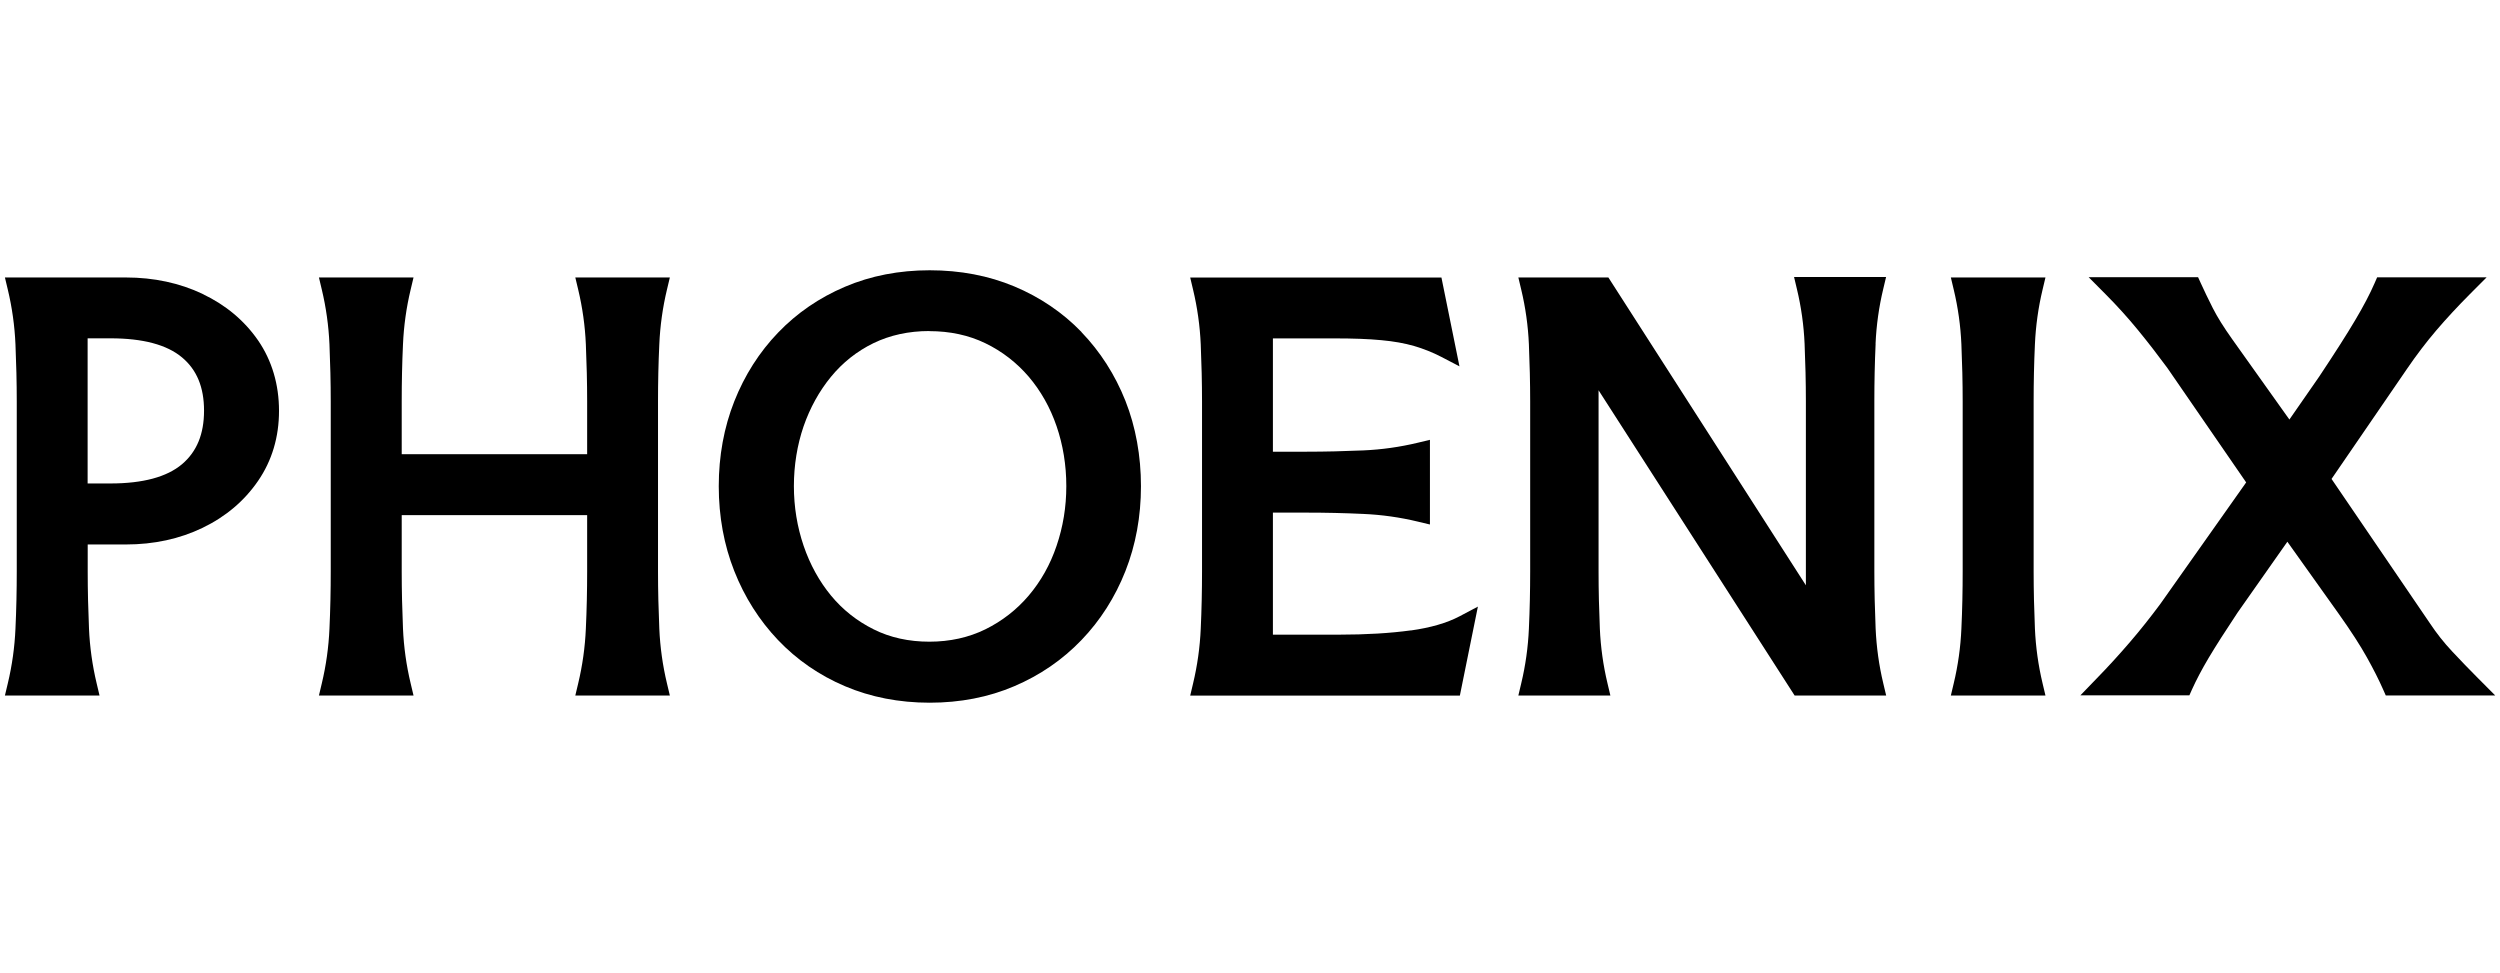
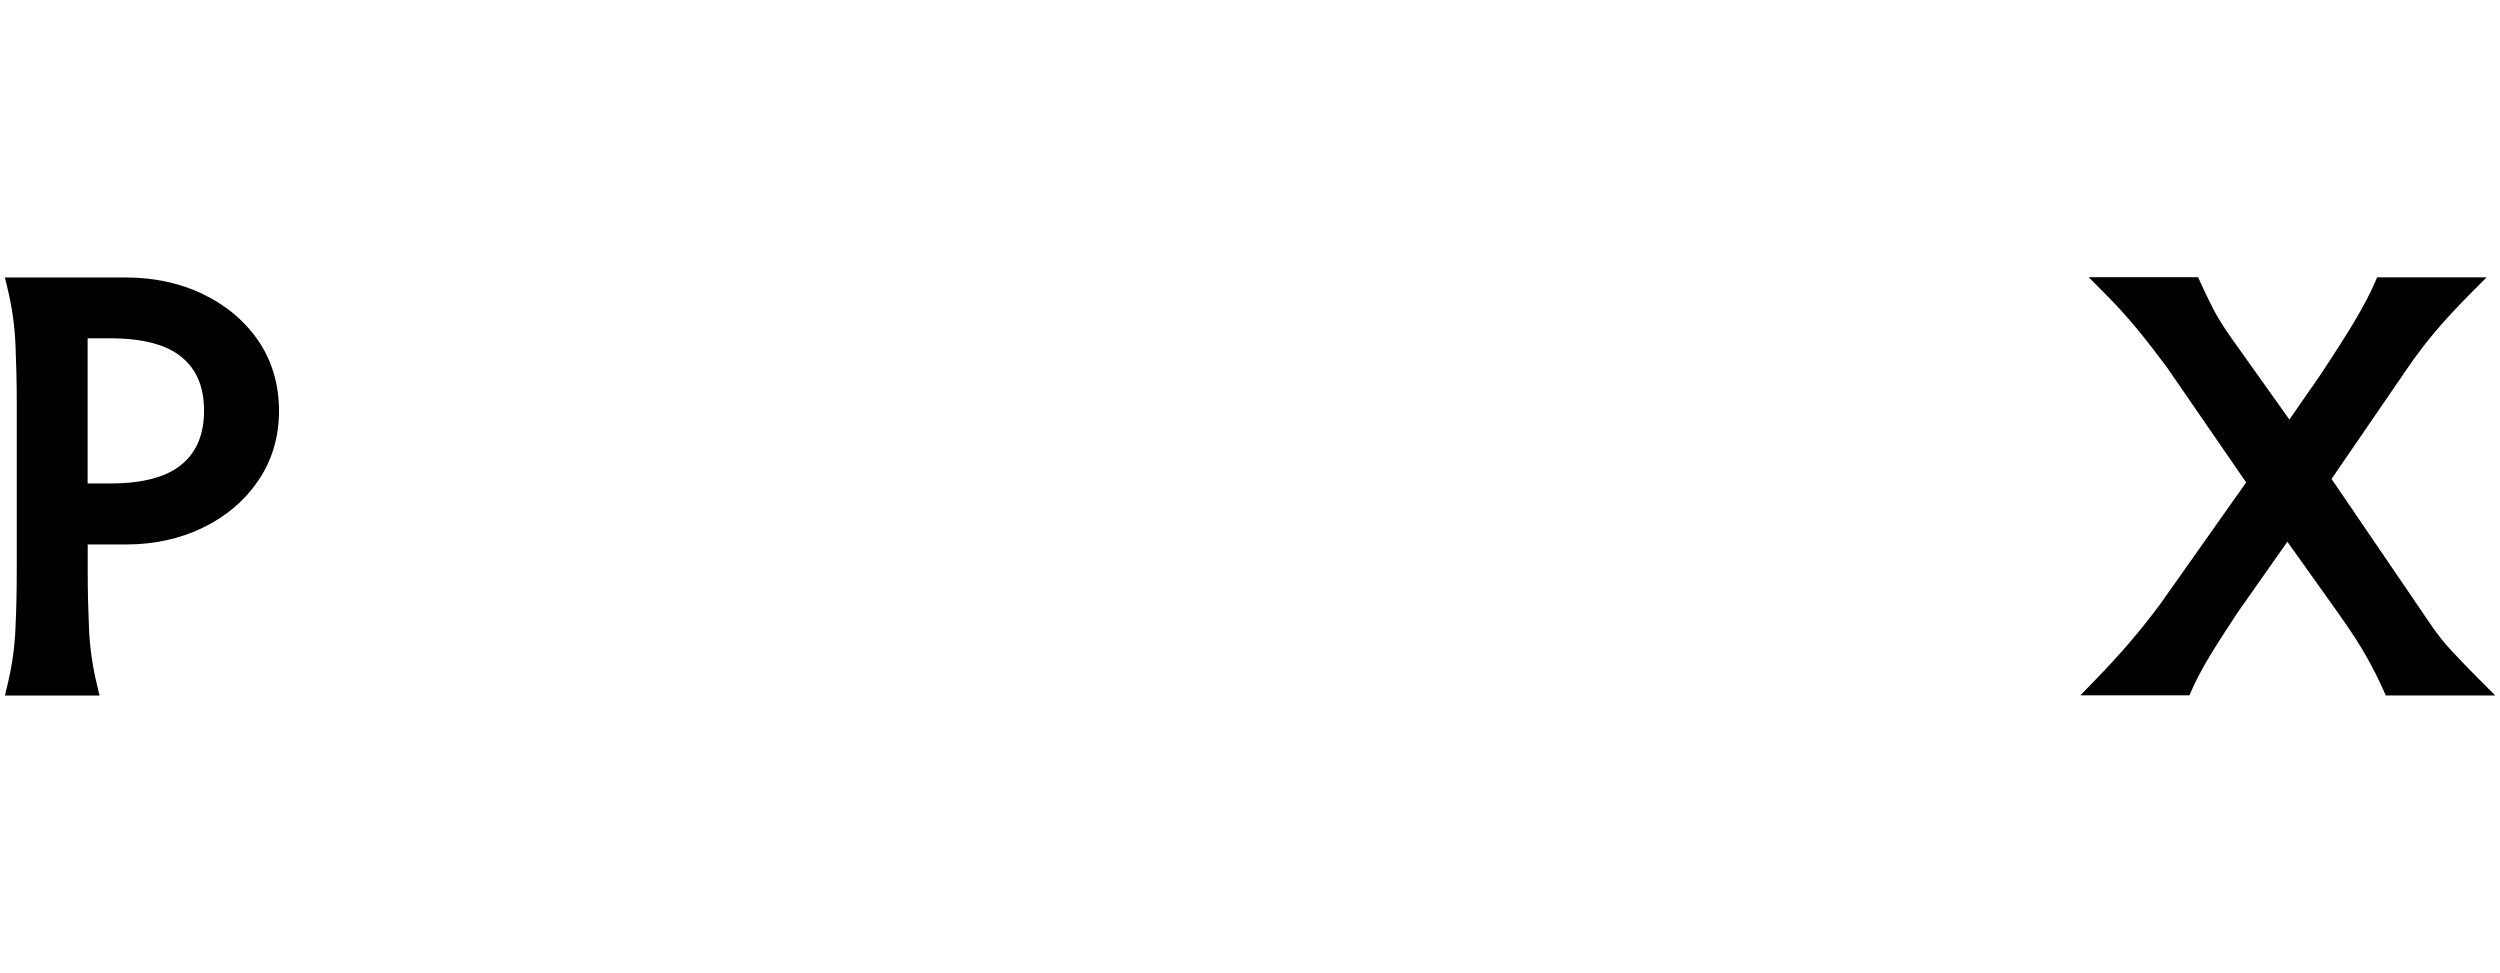
<svg xmlns="http://www.w3.org/2000/svg" width="185" height="72" viewBox="0 0 185 72" fill="none">
-   <path fill-rule="evenodd" clip-rule="evenodd" d="M68.797 20C71.054 20 73.162 20.401 75.061 21.196C76.96 21.991 78.638 23.128 80.037 24.575H80.026C81.419 26.022 82.514 27.732 83.282 29.664C84.044 31.59 84.431 33.743 84.431 35.979C84.431 38.216 84.044 40.327 83.282 42.258C82.52 44.19 81.425 45.913 80.026 47.366C78.627 48.825 76.954 49.972 75.055 50.78C73.156 51.593 71.048 52 68.792 52C66.535 52 64.428 51.587 62.529 50.78C60.624 49.972 58.957 48.818 57.57 47.359C56.189 45.906 55.099 44.19 54.337 42.258C53.575 40.333 53.188 38.216 53.188 35.979C53.188 33.743 53.575 31.625 54.337 29.7C55.099 27.774 56.189 26.058 57.576 24.617C58.963 23.169 60.63 22.027 62.529 21.22C64.434 20.407 66.541 20 68.797 20ZM68.768 24.497C67.244 24.497 65.857 24.802 64.636 25.394C63.41 25.992 62.356 26.83 61.493 27.882C60.618 28.947 59.939 30.185 59.463 31.554C58.993 32.929 58.748 34.436 58.748 35.973C58.748 37.51 58.993 38.993 59.469 40.392C59.945 41.786 60.63 43.024 61.499 44.077C62.362 45.123 63.422 45.96 64.648 46.57C65.863 47.18 67.256 47.485 68.774 47.485C70.292 47.485 71.685 47.174 72.917 46.57C74.155 45.96 75.239 45.117 76.126 44.071C77.019 43.018 77.716 41.786 78.186 40.392C78.662 38.993 78.907 37.528 78.907 35.973C78.907 34.418 78.662 32.923 78.186 31.536C77.716 30.16 77.019 28.928 76.126 27.876C75.233 26.835 74.155 25.998 72.917 25.4C71.685 24.802 70.292 24.504 68.768 24.504V24.497Z" fill="black" />
-   <path d="M108 27.11L106.649 26.405C106.012 26.076 105.339 25.807 104.642 25.604C103.94 25.4 103.13 25.256 102.219 25.173C101.285 25.083 100.124 25.041 98.766 25.041H94.195V33.426H96.683C98.082 33.426 99.499 33.39 100.892 33.33C102.249 33.27 103.601 33.079 104.917 32.762L105.815 32.547V38.813L104.917 38.599C103.607 38.282 102.249 38.09 100.892 38.031C99.487 37.965 98.07 37.934 96.683 37.934H94.195V46.965H99.07C101.094 46.965 102.892 46.857 104.404 46.648V46.654C105.863 46.451 107.078 46.097 108.006 45.607L109.364 44.889L108.03 51.474H88.075L88.289 50.571C88.604 49.255 88.795 47.892 88.855 46.529C88.92 45.117 88.95 43.694 88.95 42.3V29.712C88.95 28.319 88.914 26.895 88.855 25.484C88.795 24.121 88.604 22.757 88.289 21.442L88.075 20.539H106.667L108 27.11Z" fill="black" />
  <path fill-rule="evenodd" clip-rule="evenodd" d="M9.319 20.533C11.384 20.533 13.295 20.945 14.986 21.746V21.752C16.701 22.565 18.081 23.72 19.099 25.191C20.123 26.68 20.647 28.462 20.647 30.4C20.647 32.337 20.129 34.083 19.099 35.584C18.087 37.061 16.706 38.234 14.992 39.059C13.295 39.879 11.39 40.291 9.319 40.291H6.49V42.294C6.49 43.7 6.526 45.123 6.586 46.522C6.645 47.886 6.836 49.243 7.151 50.565L7.365 51.468H0.364L0.579 50.565C0.894 49.249 1.085 47.886 1.144 46.522C1.21 45.111 1.24 43.688 1.24 42.294V29.706C1.24 28.312 1.204 26.889 1.144 25.478C1.085 24.115 0.894 22.751 0.579 21.435L0.364 20.533H9.319ZM6.484 35.776H8.181C10.569 35.776 12.349 35.297 13.468 34.352C14.563 33.425 15.099 32.122 15.099 30.388C15.099 28.654 14.563 27.361 13.468 26.447C12.349 25.508 10.569 25.036 8.181 25.036H6.484V35.776Z" fill="black" />
-   <path d="M30.387 21.435C30.071 22.751 29.881 24.114 29.821 25.478C29.756 26.877 29.727 28.3 29.727 29.706V33.611H43.449V29.706C43.449 28.312 43.413 26.889 43.353 25.478C43.294 24.115 43.103 22.757 42.788 21.435L42.573 20.533H49.569L49.354 21.435C49.039 22.751 48.848 24.115 48.789 25.478C48.723 26.871 48.693 28.288 48.693 29.706V42.294C48.693 43.711 48.729 45.135 48.789 46.522C48.848 47.886 49.039 49.249 49.354 50.565L49.569 51.468H42.573L42.788 50.565C43.103 49.249 43.294 47.886 43.353 46.522C43.419 45.111 43.449 43.688 43.449 42.294V38.12H29.727V42.294C29.727 43.7 29.762 45.123 29.821 46.522C29.881 47.886 30.071 49.243 30.387 50.565L30.601 51.468H23.601L23.815 50.565C24.13 49.249 24.32 47.892 24.38 46.522C24.445 45.111 24.475 43.688 24.475 42.294V29.706C24.475 28.312 24.439 26.889 24.38 25.478C24.32 24.115 24.13 22.751 23.815 21.435L23.601 20.533H30.601L30.387 21.435Z" fill="black" />
-   <path d="M139.356 21.4C139.041 22.715 138.85 24.079 138.791 25.442H138.796C138.731 26.847 138.702 28.271 138.702 29.671V42.258C138.702 43.658 138.737 45.087 138.796 46.504C138.856 47.88 139.047 49.249 139.362 50.565L139.576 51.468H132.802L118.294 28.881V42.294C118.294 43.7 118.329 45.123 118.389 46.522C118.448 47.886 118.639 49.249 118.954 50.565L119.168 51.468H112.358L112.572 50.565C112.888 49.249 113.078 47.886 113.138 46.522C113.203 45.105 113.233 43.681 113.233 42.294V29.706C113.233 28.318 113.197 26.895 113.138 25.478C113.078 24.115 112.888 22.751 112.572 21.435L112.358 20.533H119.02L133.635 43.311V29.671C133.635 28.265 133.599 26.847 133.54 25.442C133.48 24.079 133.29 22.715 132.974 21.4L132.76 20.497H139.57L139.356 21.4Z" fill="black" />
-   <path d="M151.15 21.435C150.835 22.751 150.644 24.115 150.584 25.478C150.519 26.877 150.489 28.3 150.489 29.706V42.294C150.489 43.7 150.525 45.123 150.584 46.522C150.644 47.886 150.835 49.243 151.15 50.565L151.364 51.468H144.363L144.577 50.565C144.893 49.249 145.084 47.886 145.143 46.522C145.209 45.117 145.238 43.694 145.238 42.294V29.706C145.238 28.3 145.203 26.883 145.143 25.478C145.084 24.114 144.893 22.751 144.577 21.435L144.363 20.533H151.364L151.15 21.435Z" fill="black" />
  <path d="M162.658 20.514L162.854 20.945C163.098 21.489 163.402 22.111 163.747 22.799C164.08 23.457 164.563 24.228 165.171 25.083L169.415 31.046L171.623 27.864C172.772 26.136 173.671 24.73 174.285 23.69C174.897 22.662 175.379 21.741 175.719 20.957L175.909 20.521H184.012L182.767 21.77C181.874 22.668 181.041 23.564 180.285 24.449C179.534 25.328 178.808 26.285 178.118 27.296L172.534 35.441L179.821 46.134C180.308 46.869 180.852 47.556 181.452 48.196C182.06 48.848 182.714 49.524 183.404 50.218L183.4 50.212L184.643 51.462H176.546L176.356 51.032C176.041 50.314 175.637 49.518 175.153 48.651C174.678 47.796 173.975 46.701 173.057 45.41L169.265 40.088L165.58 45.333C164.688 46.672 163.967 47.802 163.45 48.669C162.938 49.53 162.521 50.326 162.205 51.026L162.014 51.456H153.948L155.15 50.212C156.02 49.321 156.847 48.412 157.621 47.509C158.389 46.618 159.139 45.667 159.859 44.699L166.216 35.698L160.377 27.218C159.687 26.28 158.955 25.335 158.217 24.432C157.478 23.529 156.668 22.632 155.805 21.765L154.561 20.514H162.658Z" fill="black" />
</svg>